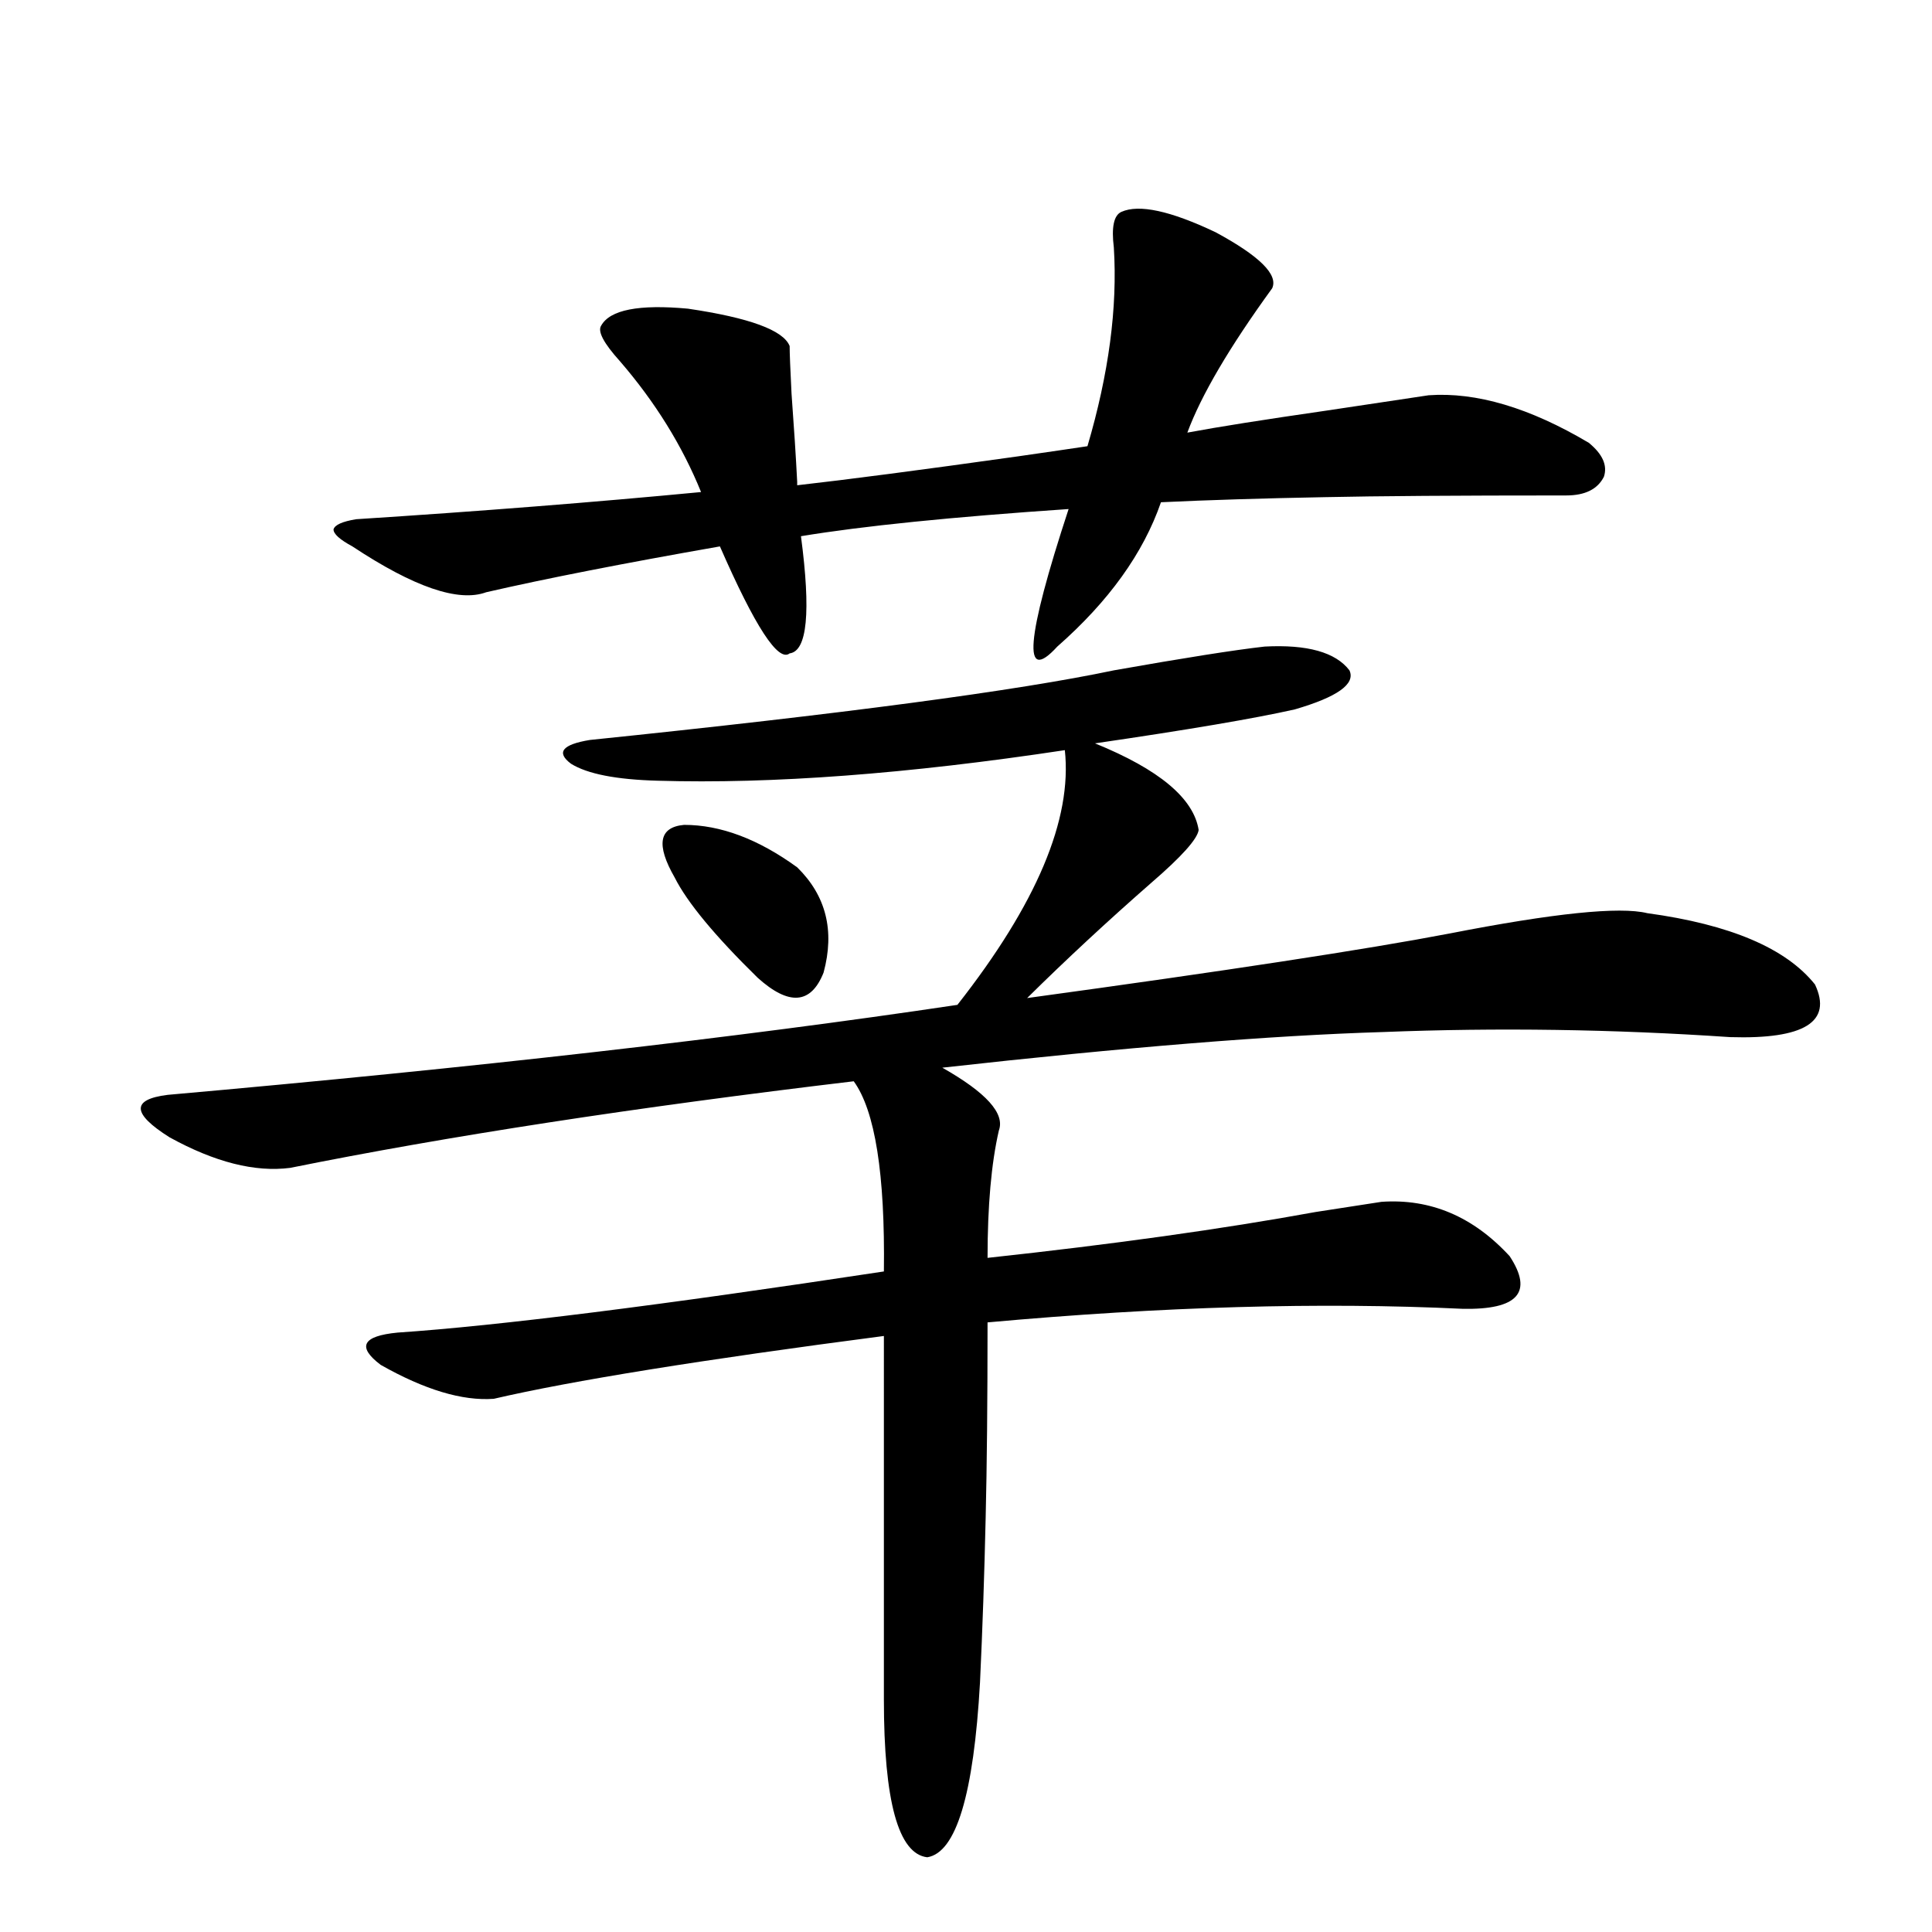
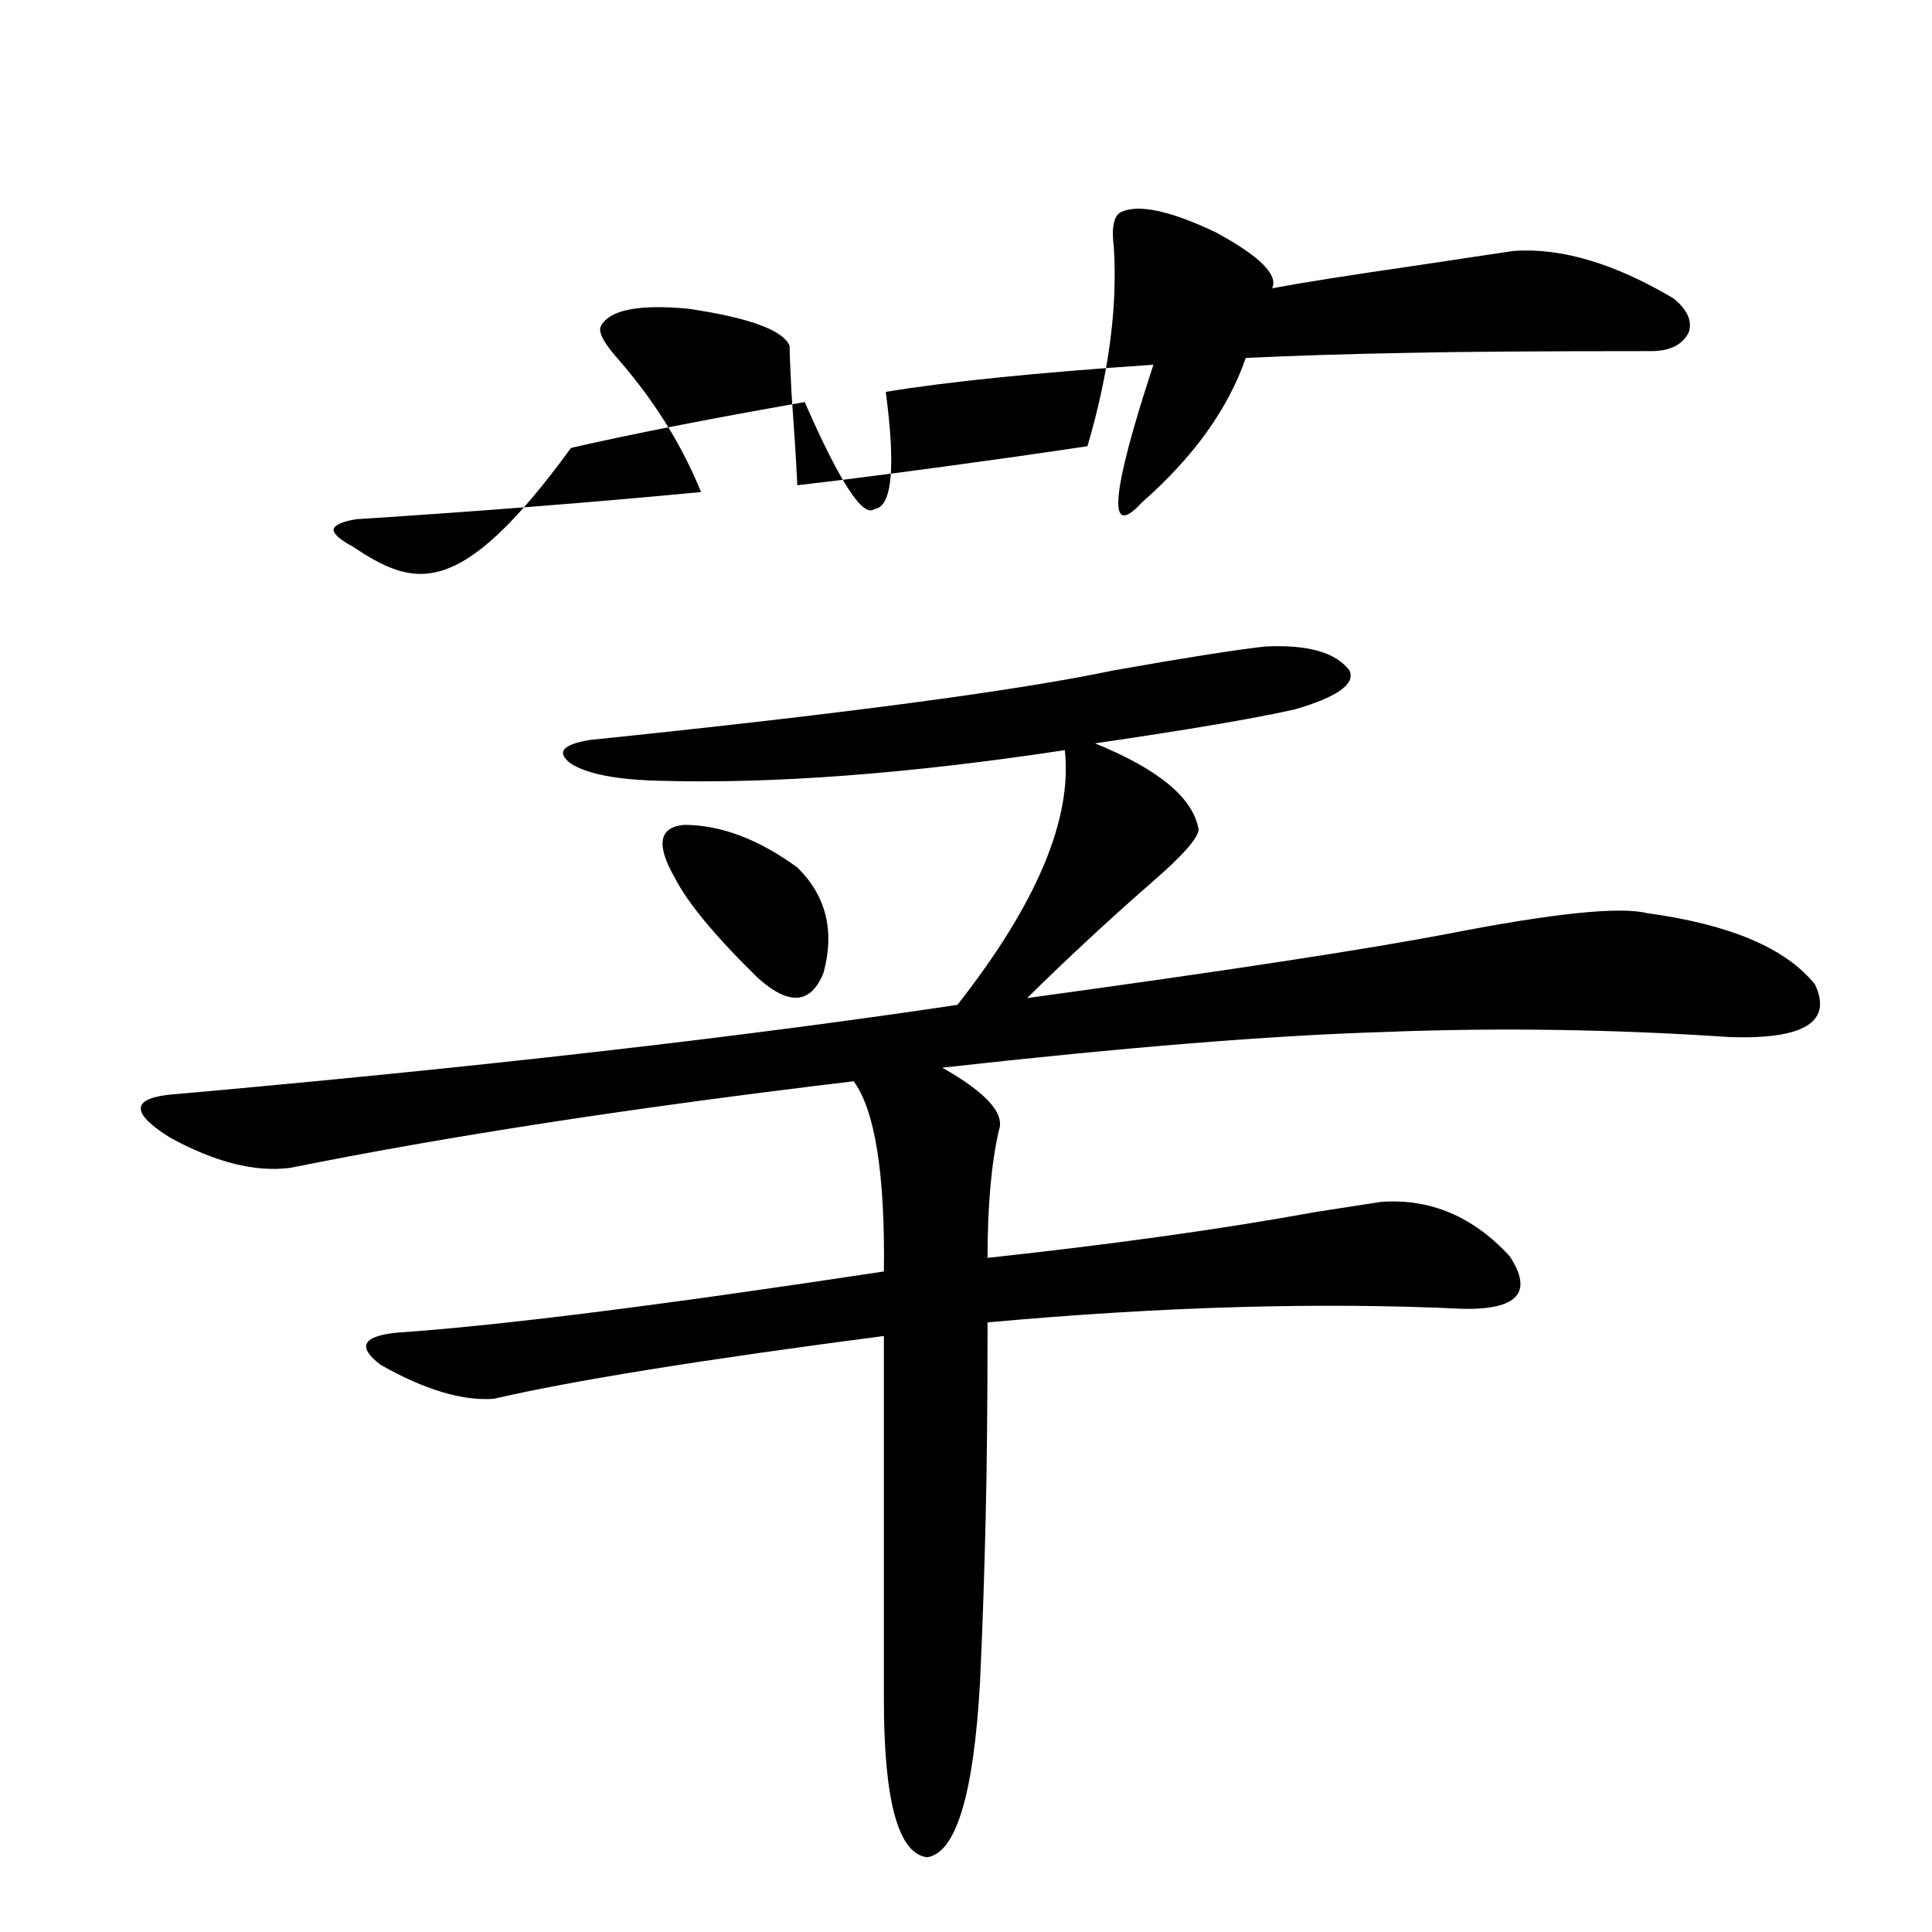
<svg xmlns="http://www.w3.org/2000/svg" version="1.1" id="图层_1" x="0px" y="0px" width="1000px" height="1000px" viewBox="0 0 1000 1000" enable-background="new 0 0 1000 1000" xml:space="preserve">
-   <path d="M654.569,334.664c22.104-1.167,36.737,2.939,43.901,12.305c3.247,7.031-6.188,13.774-28.292,20.215  c-20.822,4.697-55.288,10.547-103.412,17.578c33.17,13.486,51.051,28.427,53.657,44.824c-0.655,4.697-8.78,13.774-24.39,27.246  c-22.773,19.927-44.236,39.853-64.389,59.766c102.757-14.063,175.605-25.186,218.531-33.398  c53.978-10.547,88.123-14.063,102.437-10.547c42.926,5.864,71.858,18.169,86.827,36.914c9.101,19.336-5.533,28.427-43.901,27.246  c-60.486-4.092-120.332-4.971-179.508-2.637c-57.895,1.758-133.99,7.91-228.287,18.457c22.759,12.895,32.515,23.73,29.268,32.52  c-3.902,17.001-5.854,38.974-5.854,65.918c65.029-7.031,121.613-14.941,169.752-23.73c14.954-2.334,26.341-4.092,34.146-5.273  c25.365-1.758,47.469,7.622,66.34,28.125c12.348,18.759,4.223,27.837-24.39,27.246c-73.504-3.516-155.453-1.167-245.848,7.031  c0,41.02-0.335,74.707-0.976,101.074c-0.655,29.306-1.631,57.706-2.927,85.254c-3.262,58.008-12.362,88.179-27.316,90.527  c-14.969-1.758-22.438-29.004-22.438-81.738V691.5c-94.312,12.305-161.627,23.154-201.946,32.52  c-16.265,1.181-35.776-4.683-58.535-17.578c-12.362-9.366-9.436-14.941,8.78-16.699c52.026-3.516,135.927-14.063,251.701-31.641  c0.641-50.386-4.558-83.194-15.609-98.438c-113.168,13.486-210.406,28.427-291.7,44.824c-18.216,2.348-39.023-2.925-62.438-15.82  c-19.512-12.305-19.847-19.624-0.976-21.973c158.686-14.063,294.947-29.581,408.771-46.582  c40.975-52.144,59.511-96.089,55.608-131.836c-81.309,12.305-151.551,17.578-210.727,15.82c-21.463-0.577-36.432-3.516-44.877-8.789  c-7.805-5.85-4.558-9.956,9.756-12.305c130.729-13.472,221.123-25.488,271.213-36.035  C612.939,340.528,638.96,336.422,654.569,334.664z M182.386,282.809c-6.509-3.516-9.756-6.441-9.756-8.789  c0.641-2.334,4.543-4.092,11.707-5.273c63.733-4.092,123.244-8.789,178.532-14.063c-9.756-24.019-23.749-46.582-41.95-67.676  c-8.46-9.366-11.707-15.518-9.756-18.457c4.543-8.198,19.512-11.124,44.877-8.789c31.859,4.697,49.42,11.137,52.682,19.336  c0,3.516,0.32,11.728,0.976,24.609c1.296,17.578,2.271,32.822,2.927,45.703v1.758c26.006-2.925,64.054-7.91,114.144-14.941  c16.25-2.334,28.292-4.092,36.097-5.273c11.052-37.491,15.609-71.768,13.658-102.832c-1.311-10.547,0-16.699,3.902-18.457  c9.101-4.092,25.365-0.577,48.779,10.547c22.759,12.305,32.515,21.973,29.268,29.004c-22.118,30.473-36.752,55.371-43.901,74.707  c15.609-2.925,39.664-6.729,72.193-11.426c23.414-3.516,40.975-6.152,52.682-7.91c24.71-1.758,52.347,6.455,82.925,24.609  c7.149,5.864,9.756,11.728,7.805,17.578c-3.262,6.455-9.756,9.668-19.512,9.668c-56.584,0-98.214,0.302-124.875,0.879  c-31.874,0.591-60.166,1.469-84.876,2.637c-9.115,26.367-26.996,51.279-53.657,74.707c-18.216,19.927-16.265-3.804,5.854-71.191  c-60.486,4.106-106.674,8.789-138.533,14.063c5.198,39.262,3.247,59.477-5.854,60.645c-5.854,4.697-17.896-13.76-36.097-55.371  c-50.09,8.789-90.409,16.699-120.973,23.73C237.339,311.813,214.245,303.903,182.386,282.809z M349.211,454.196  c-9.756-16.988-8.14-26.065,4.878-27.246c18.856,0,38.368,7.333,58.535,21.973c14.954,14.653,19.512,32.822,13.658,54.492  c-6.509,16.411-17.896,17.29-34.146,2.637C370.019,484.381,355.705,467.091,349.211,454.196z" />
+   <path d="M654.569,334.664c22.104-1.167,36.737,2.939,43.901,12.305c3.247,7.031-6.188,13.774-28.292,20.215  c-20.822,4.697-55.288,10.547-103.412,17.578c33.17,13.486,51.051,28.427,53.657,44.824c-0.655,4.697-8.78,13.774-24.39,27.246  c-22.773,19.927-44.236,39.853-64.389,59.766c102.757-14.063,175.605-25.186,218.531-33.398  c53.978-10.547,88.123-14.063,102.437-10.547c42.926,5.864,71.858,18.169,86.827,36.914c9.101,19.336-5.533,28.427-43.901,27.246  c-60.486-4.092-120.332-4.971-179.508-2.637c-57.895,1.758-133.99,7.91-228.287,18.457c22.759,12.895,32.515,23.73,29.268,32.52  c-3.902,17.001-5.854,38.974-5.854,65.918c65.029-7.031,121.613-14.941,169.752-23.73c14.954-2.334,26.341-4.092,34.146-5.273  c25.365-1.758,47.469,7.622,66.34,28.125c12.348,18.759,4.223,27.837-24.39,27.246c-73.504-3.516-155.453-1.167-245.848,7.031  c0,41.02-0.335,74.707-0.976,101.074c-0.655,29.306-1.631,57.706-2.927,85.254c-3.262,58.008-12.362,88.179-27.316,90.527  c-14.969-1.758-22.438-29.004-22.438-81.738V691.5c-94.312,12.305-161.627,23.154-201.946,32.52  c-16.265,1.181-35.776-4.683-58.535-17.578c-12.362-9.366-9.436-14.941,8.78-16.699c52.026-3.516,135.927-14.063,251.701-31.641  c0.641-50.386-4.558-83.194-15.609-98.438c-113.168,13.486-210.406,28.427-291.7,44.824c-18.216,2.348-39.023-2.925-62.438-15.82  c-19.512-12.305-19.847-19.624-0.976-21.973c158.686-14.063,294.947-29.581,408.771-46.582  c40.975-52.144,59.511-96.089,55.608-131.836c-81.309,12.305-151.551,17.578-210.727,15.82c-21.463-0.577-36.432-3.516-44.877-8.789  c-7.805-5.85-4.558-9.956,9.756-12.305c130.729-13.472,221.123-25.488,271.213-36.035  C612.939,340.528,638.96,336.422,654.569,334.664z M182.386,282.809c-6.509-3.516-9.756-6.441-9.756-8.789  c0.641-2.334,4.543-4.092,11.707-5.273c63.733-4.092,123.244-8.789,178.532-14.063c-9.756-24.019-23.749-46.582-41.95-67.676  c-8.46-9.366-11.707-15.518-9.756-18.457c4.543-8.198,19.512-11.124,44.877-8.789c31.859,4.697,49.42,11.137,52.682,19.336  c0,3.516,0.32,11.728,0.976,24.609c1.296,17.578,2.271,32.822,2.927,45.703v1.758c26.006-2.925,64.054-7.91,114.144-14.941  c16.25-2.334,28.292-4.092,36.097-5.273c11.052-37.491,15.609-71.768,13.658-102.832c-1.311-10.547,0-16.699,3.902-18.457  c9.101-4.092,25.365-0.577,48.779,10.547c22.759,12.305,32.515,21.973,29.268,29.004c15.609-2.925,39.664-6.729,72.193-11.426c23.414-3.516,40.975-6.152,52.682-7.91c24.71-1.758,52.347,6.455,82.925,24.609  c7.149,5.864,9.756,11.728,7.805,17.578c-3.262,6.455-9.756,9.668-19.512,9.668c-56.584,0-98.214,0.302-124.875,0.879  c-31.874,0.591-60.166,1.469-84.876,2.637c-9.115,26.367-26.996,51.279-53.657,74.707c-18.216,19.927-16.265-3.804,5.854-71.191  c-60.486,4.106-106.674,8.789-138.533,14.063c5.198,39.262,3.247,59.477-5.854,60.645c-5.854,4.697-17.896-13.76-36.097-55.371  c-50.09,8.789-90.409,16.699-120.973,23.73C237.339,311.813,214.245,303.903,182.386,282.809z M349.211,454.196  c-9.756-16.988-8.14-26.065,4.878-27.246c18.856,0,38.368,7.333,58.535,21.973c14.954,14.653,19.512,32.822,13.658,54.492  c-6.509,16.411-17.896,17.29-34.146,2.637C370.019,484.381,355.705,467.091,349.211,454.196z" />
</svg>